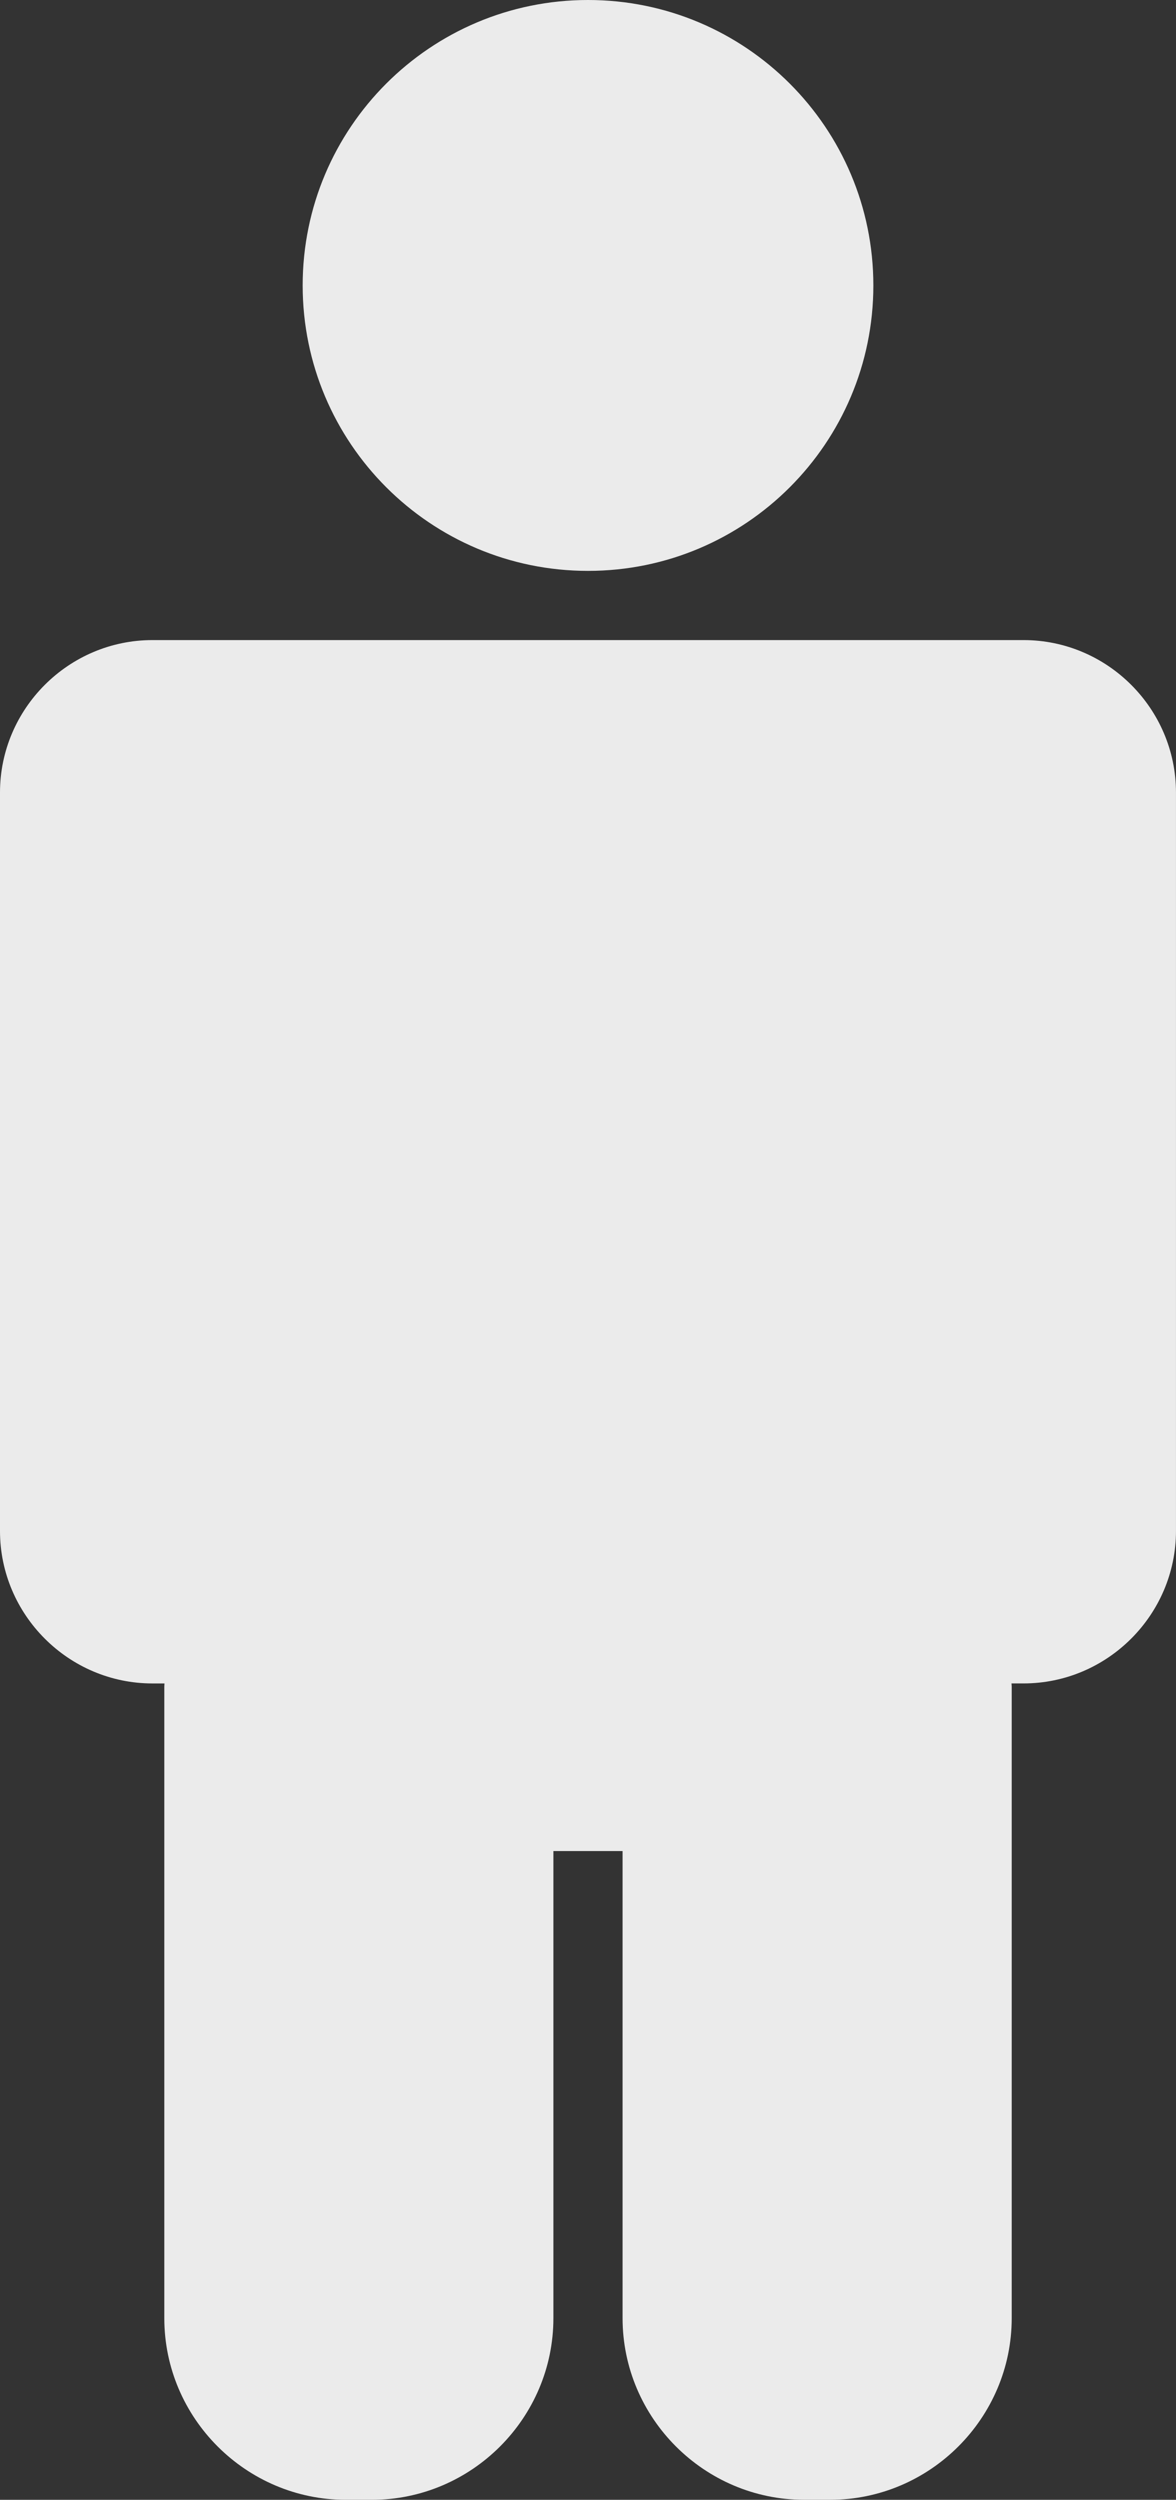
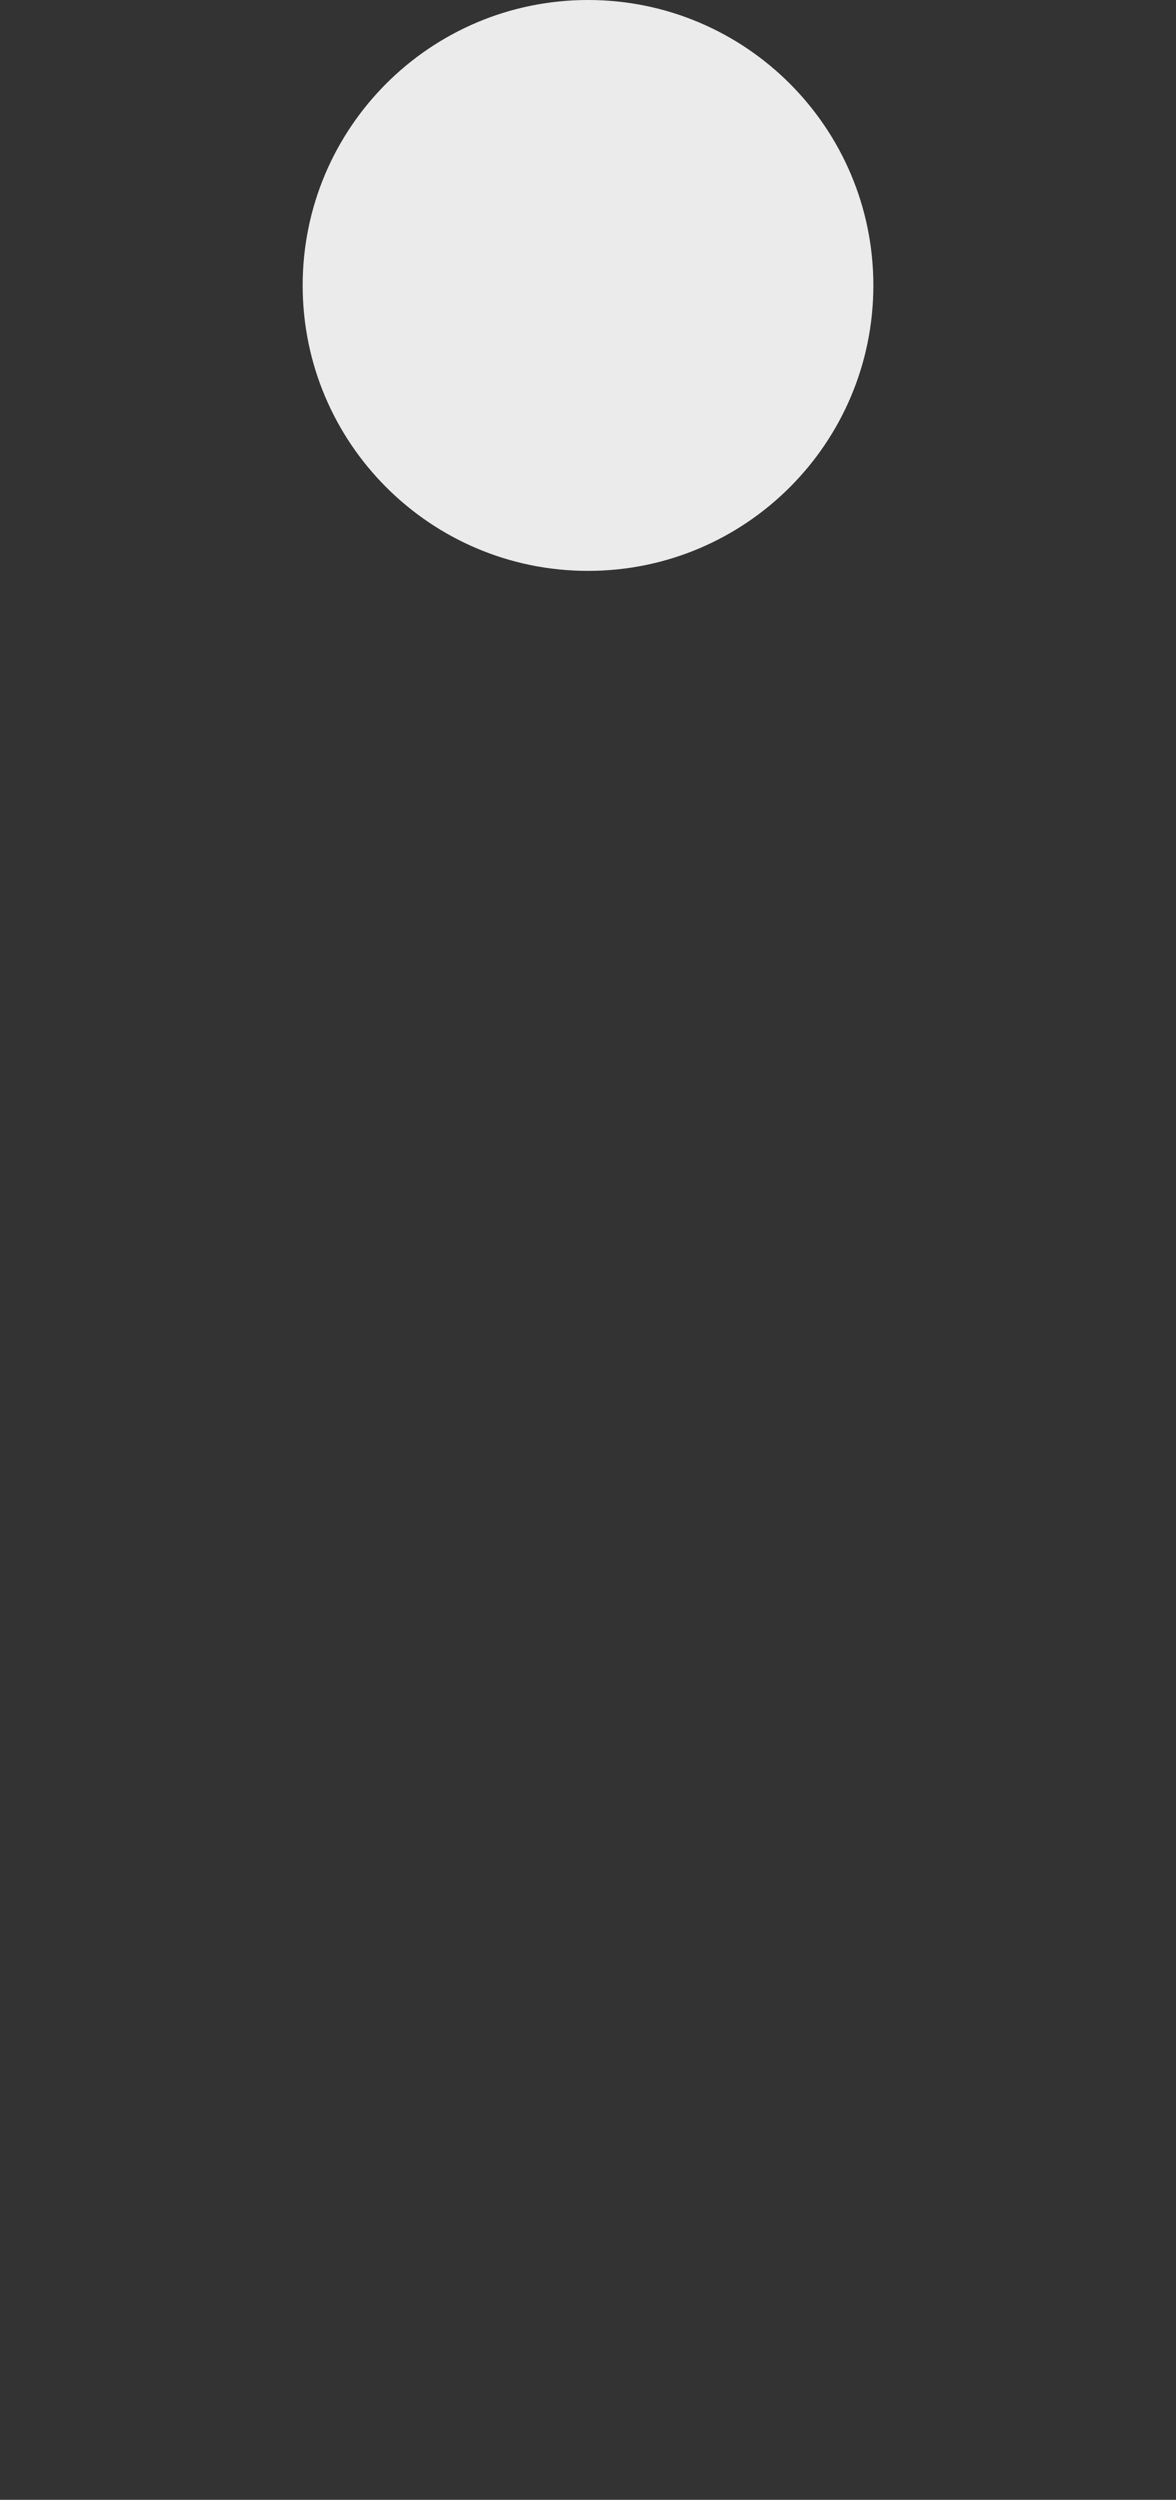
<svg xmlns="http://www.w3.org/2000/svg" version="1.1" id="Layer_1" x="0px" y="0px" width="50.946px" height="108.262px" viewBox="0 0 50.946 108.262" enable-background="new 0 0 50.946 108.262" xml:space="preserve">
  <rect x="0" y="0" width="50.946" height="108.262" fill="#333333" stroke="none" />
  <g>
    <path fill="#EBEBEB" d="M25.474,24.724c6.827,0,12.361-5.535,12.361-12.362S32.301,0,25.474,0c-6.828,0-12.362,5.534-12.362,12.361   S18.646,24.724,25.474,24.724" />
-     <path fill="#EBEBEB" d="M44.343,27.721H35.47h-4.516H19.993h-4.517H6.604C2.972,27.721,0,30.692,0,34.324v31.979   c0,3.632,2.972,6.604,6.604,6.604h0.521c-0.001,0.048-0.007,0.095-0.007,0.143v27.346c0,4.327,3.54,7.867,7.867,7.867h1.123   c4.326,0,7.866-3.54,7.866-7.867V80.166h2.997v20.229c0,4.327,3.54,7.867,7.867,7.867h1.124c4.326,0,7.867-3.54,7.867-7.867V73.049   c0-0.048-0.007-0.095-0.009-0.143h0.521c3.632,0,6.604-2.972,6.604-6.604V34.324C50.946,30.692,47.975,27.721,44.343,27.721" />
  </g>
</svg>